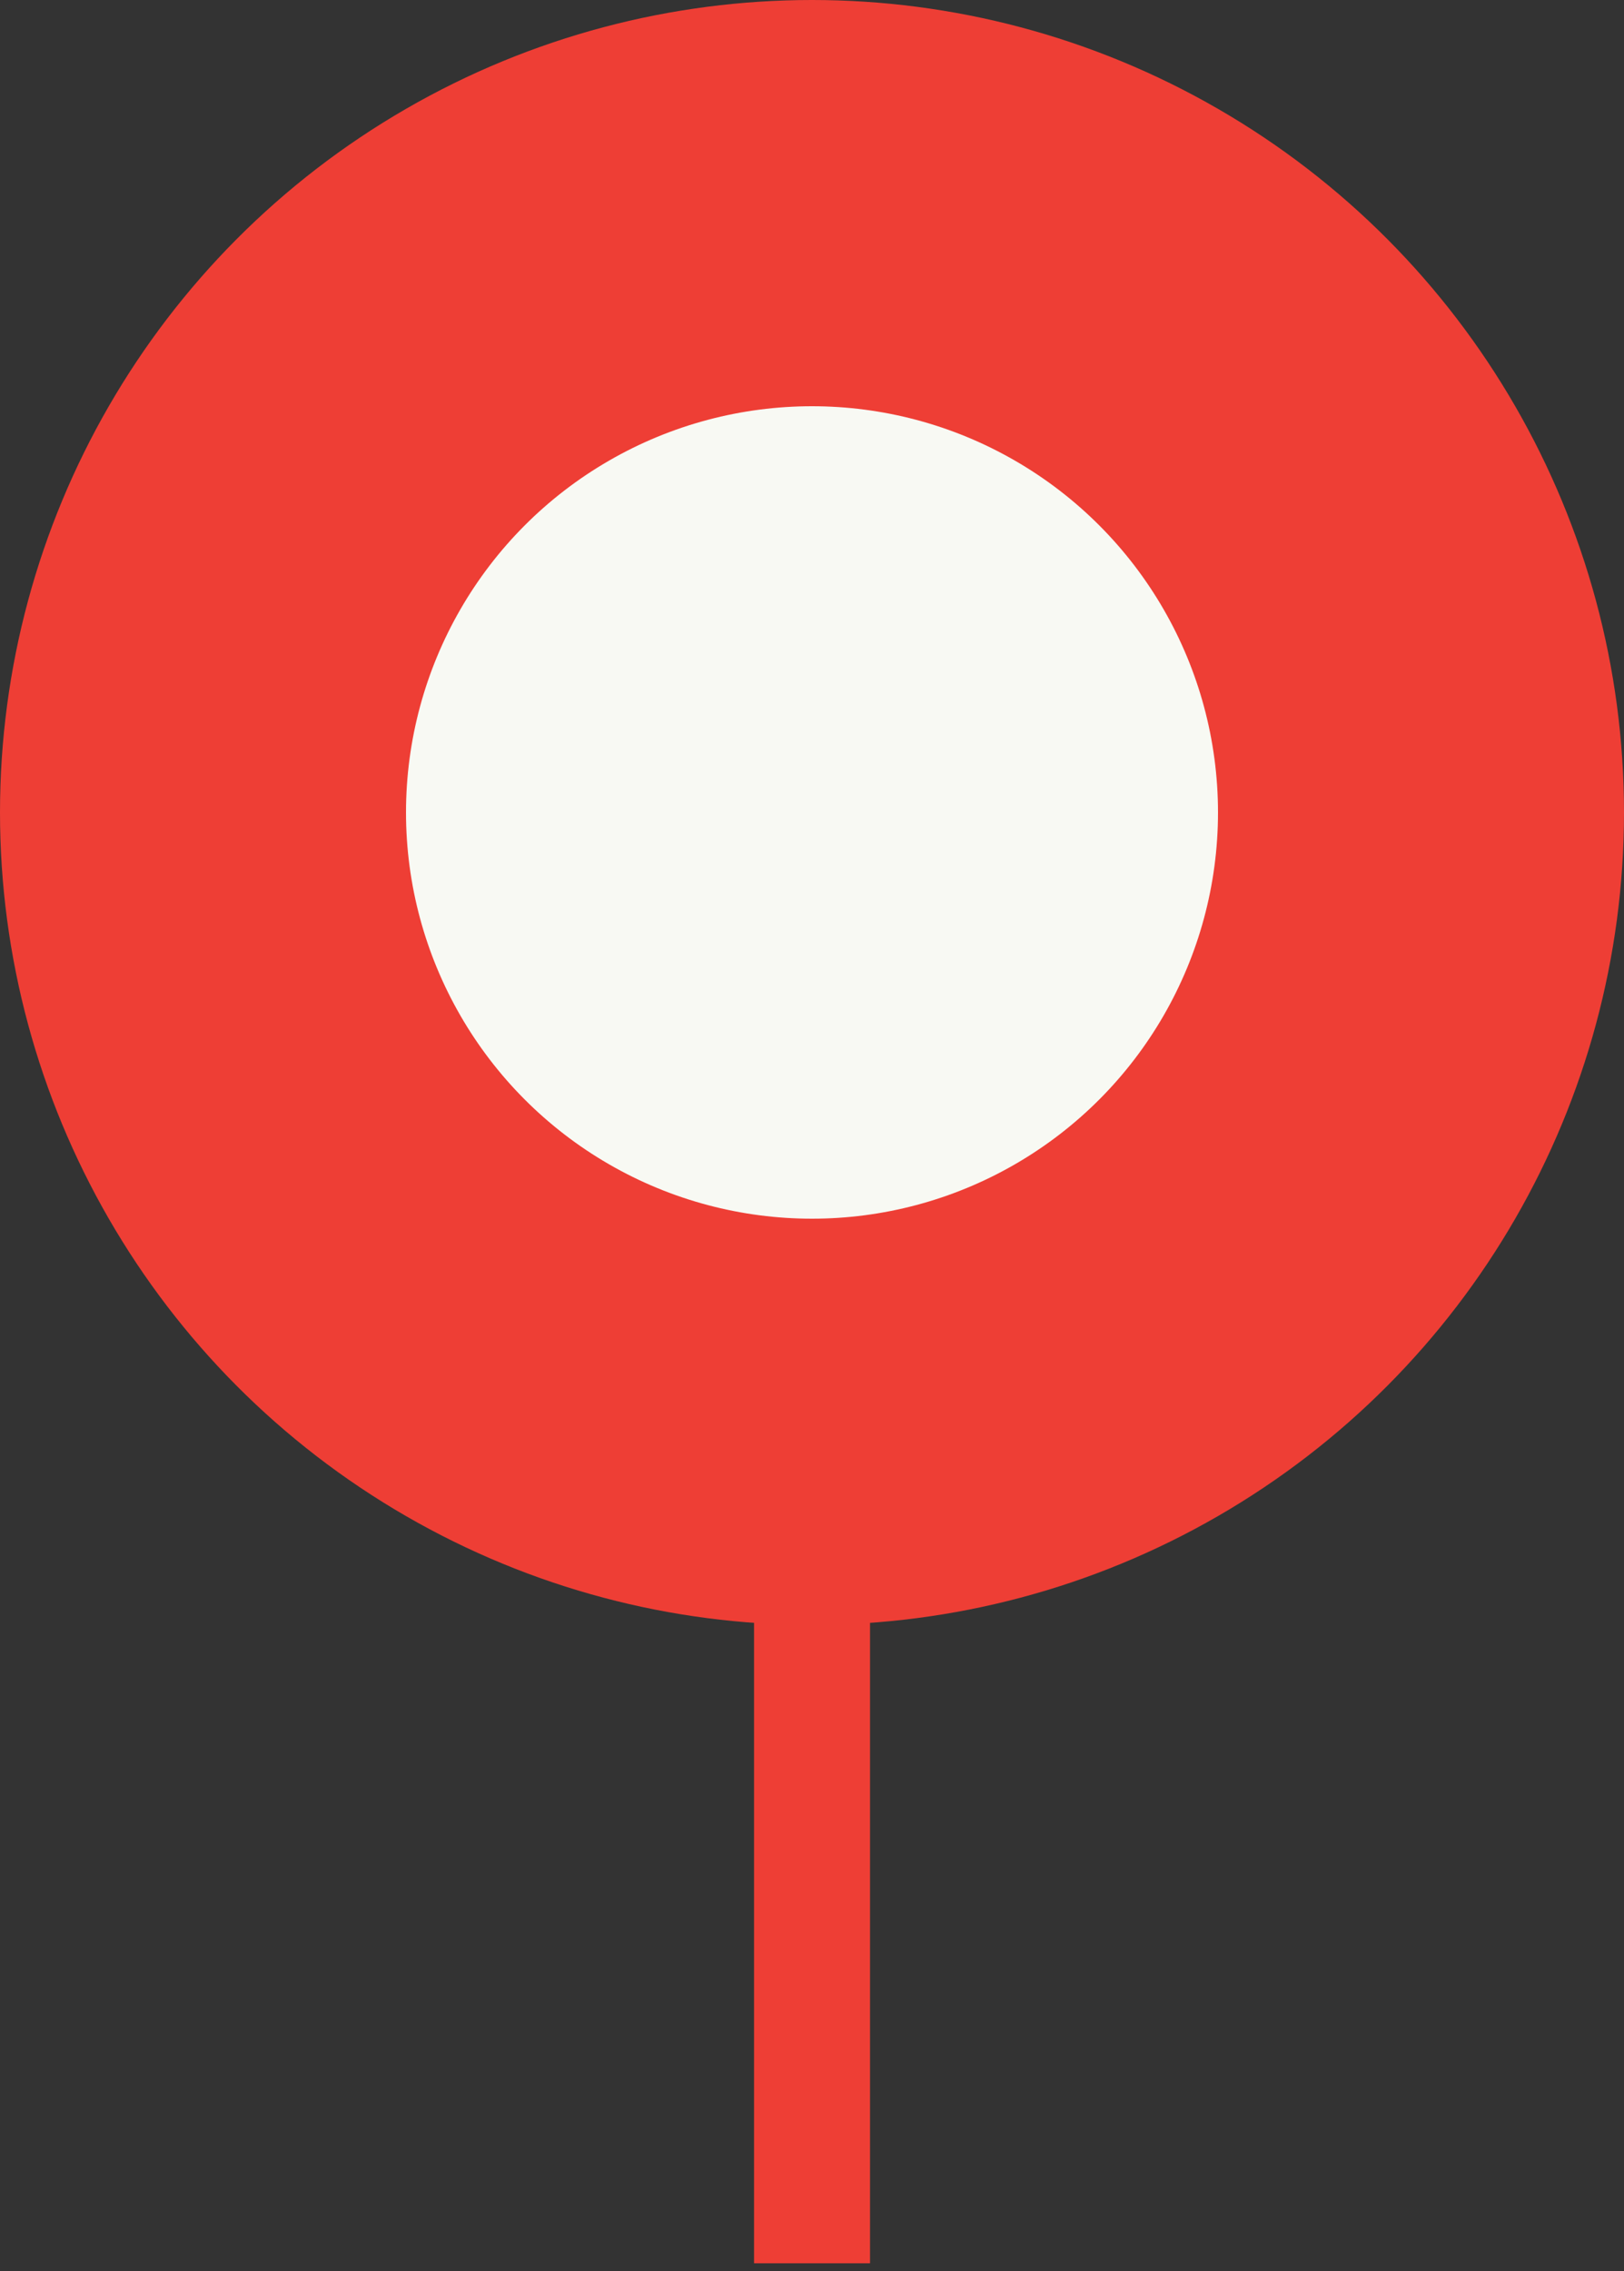
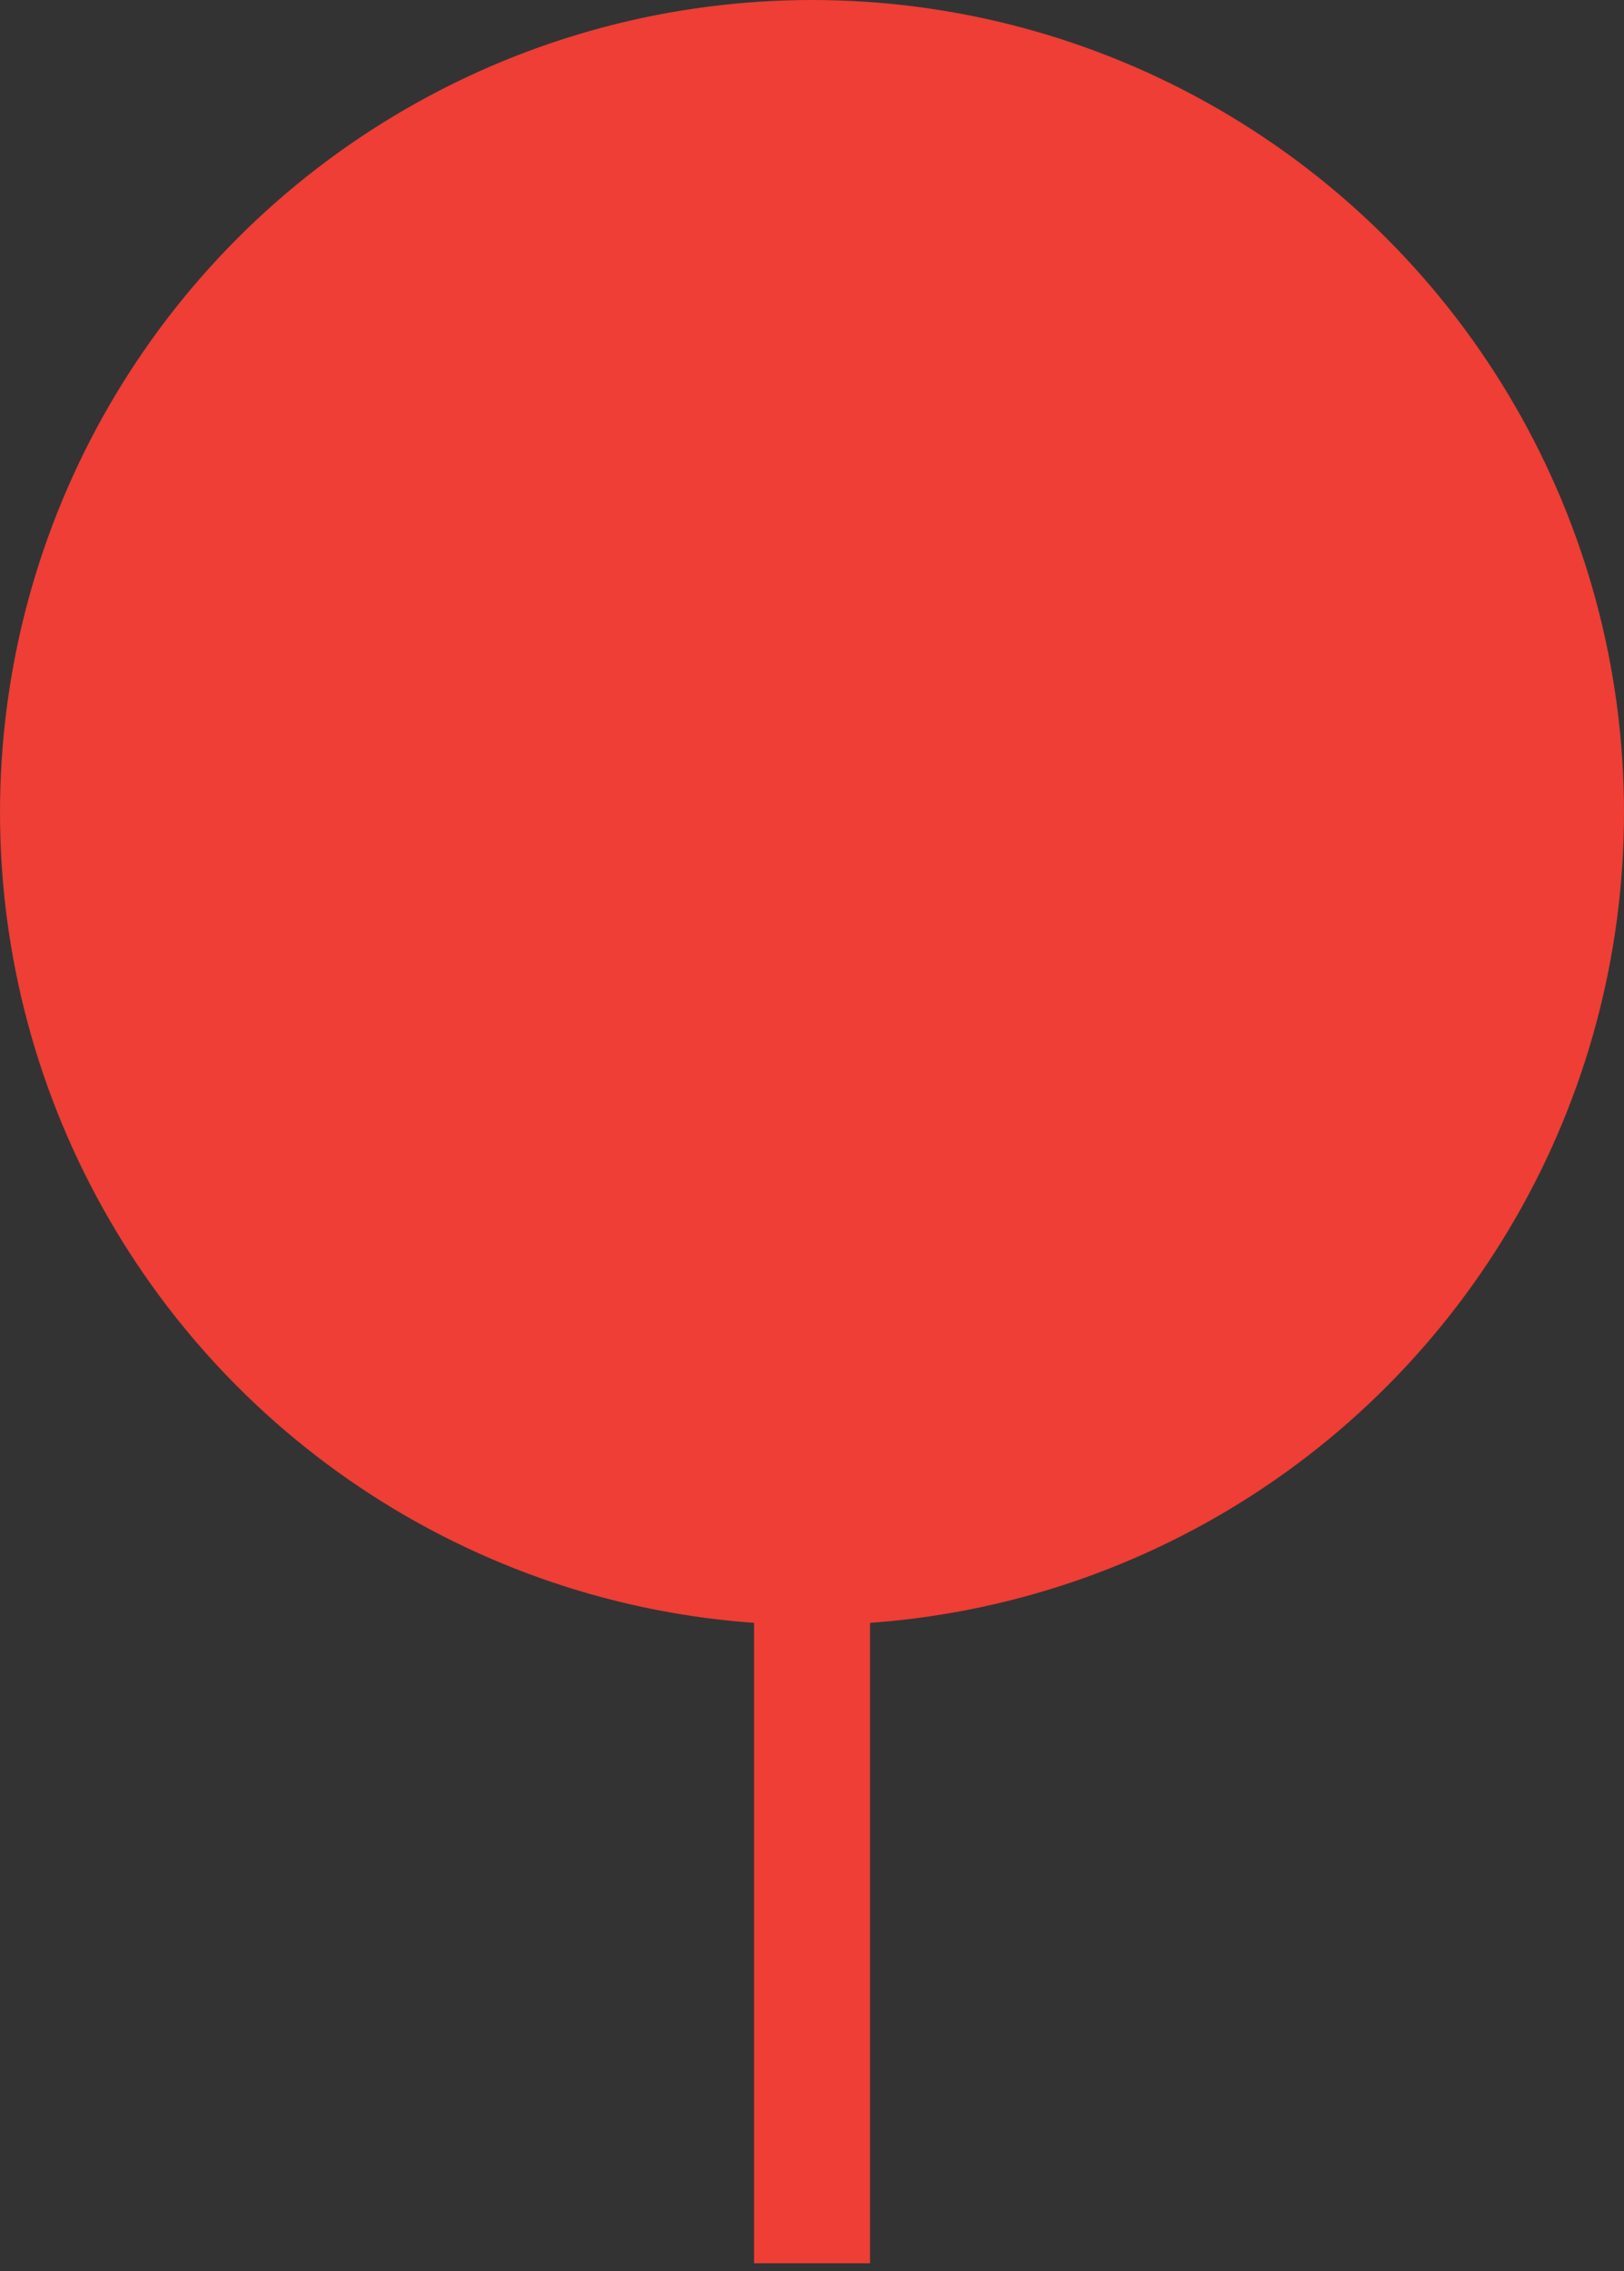
<svg xmlns="http://www.w3.org/2000/svg" width="88" height="123" viewBox="0 0 88 123" fill="none">
  <rect x="0" y="0" width="88" height="123" fill="#333333" stroke="none" />
  <circle cx="44" cy="44" r="44" fill="#EE3E35" />
-   <circle cx="44" cy="44" r="22" fill="#F8F9F3" />
  <rect x="40.859" y="75.428" width="6.286" height="47.143" fill="#EE3E35" />
</svg>